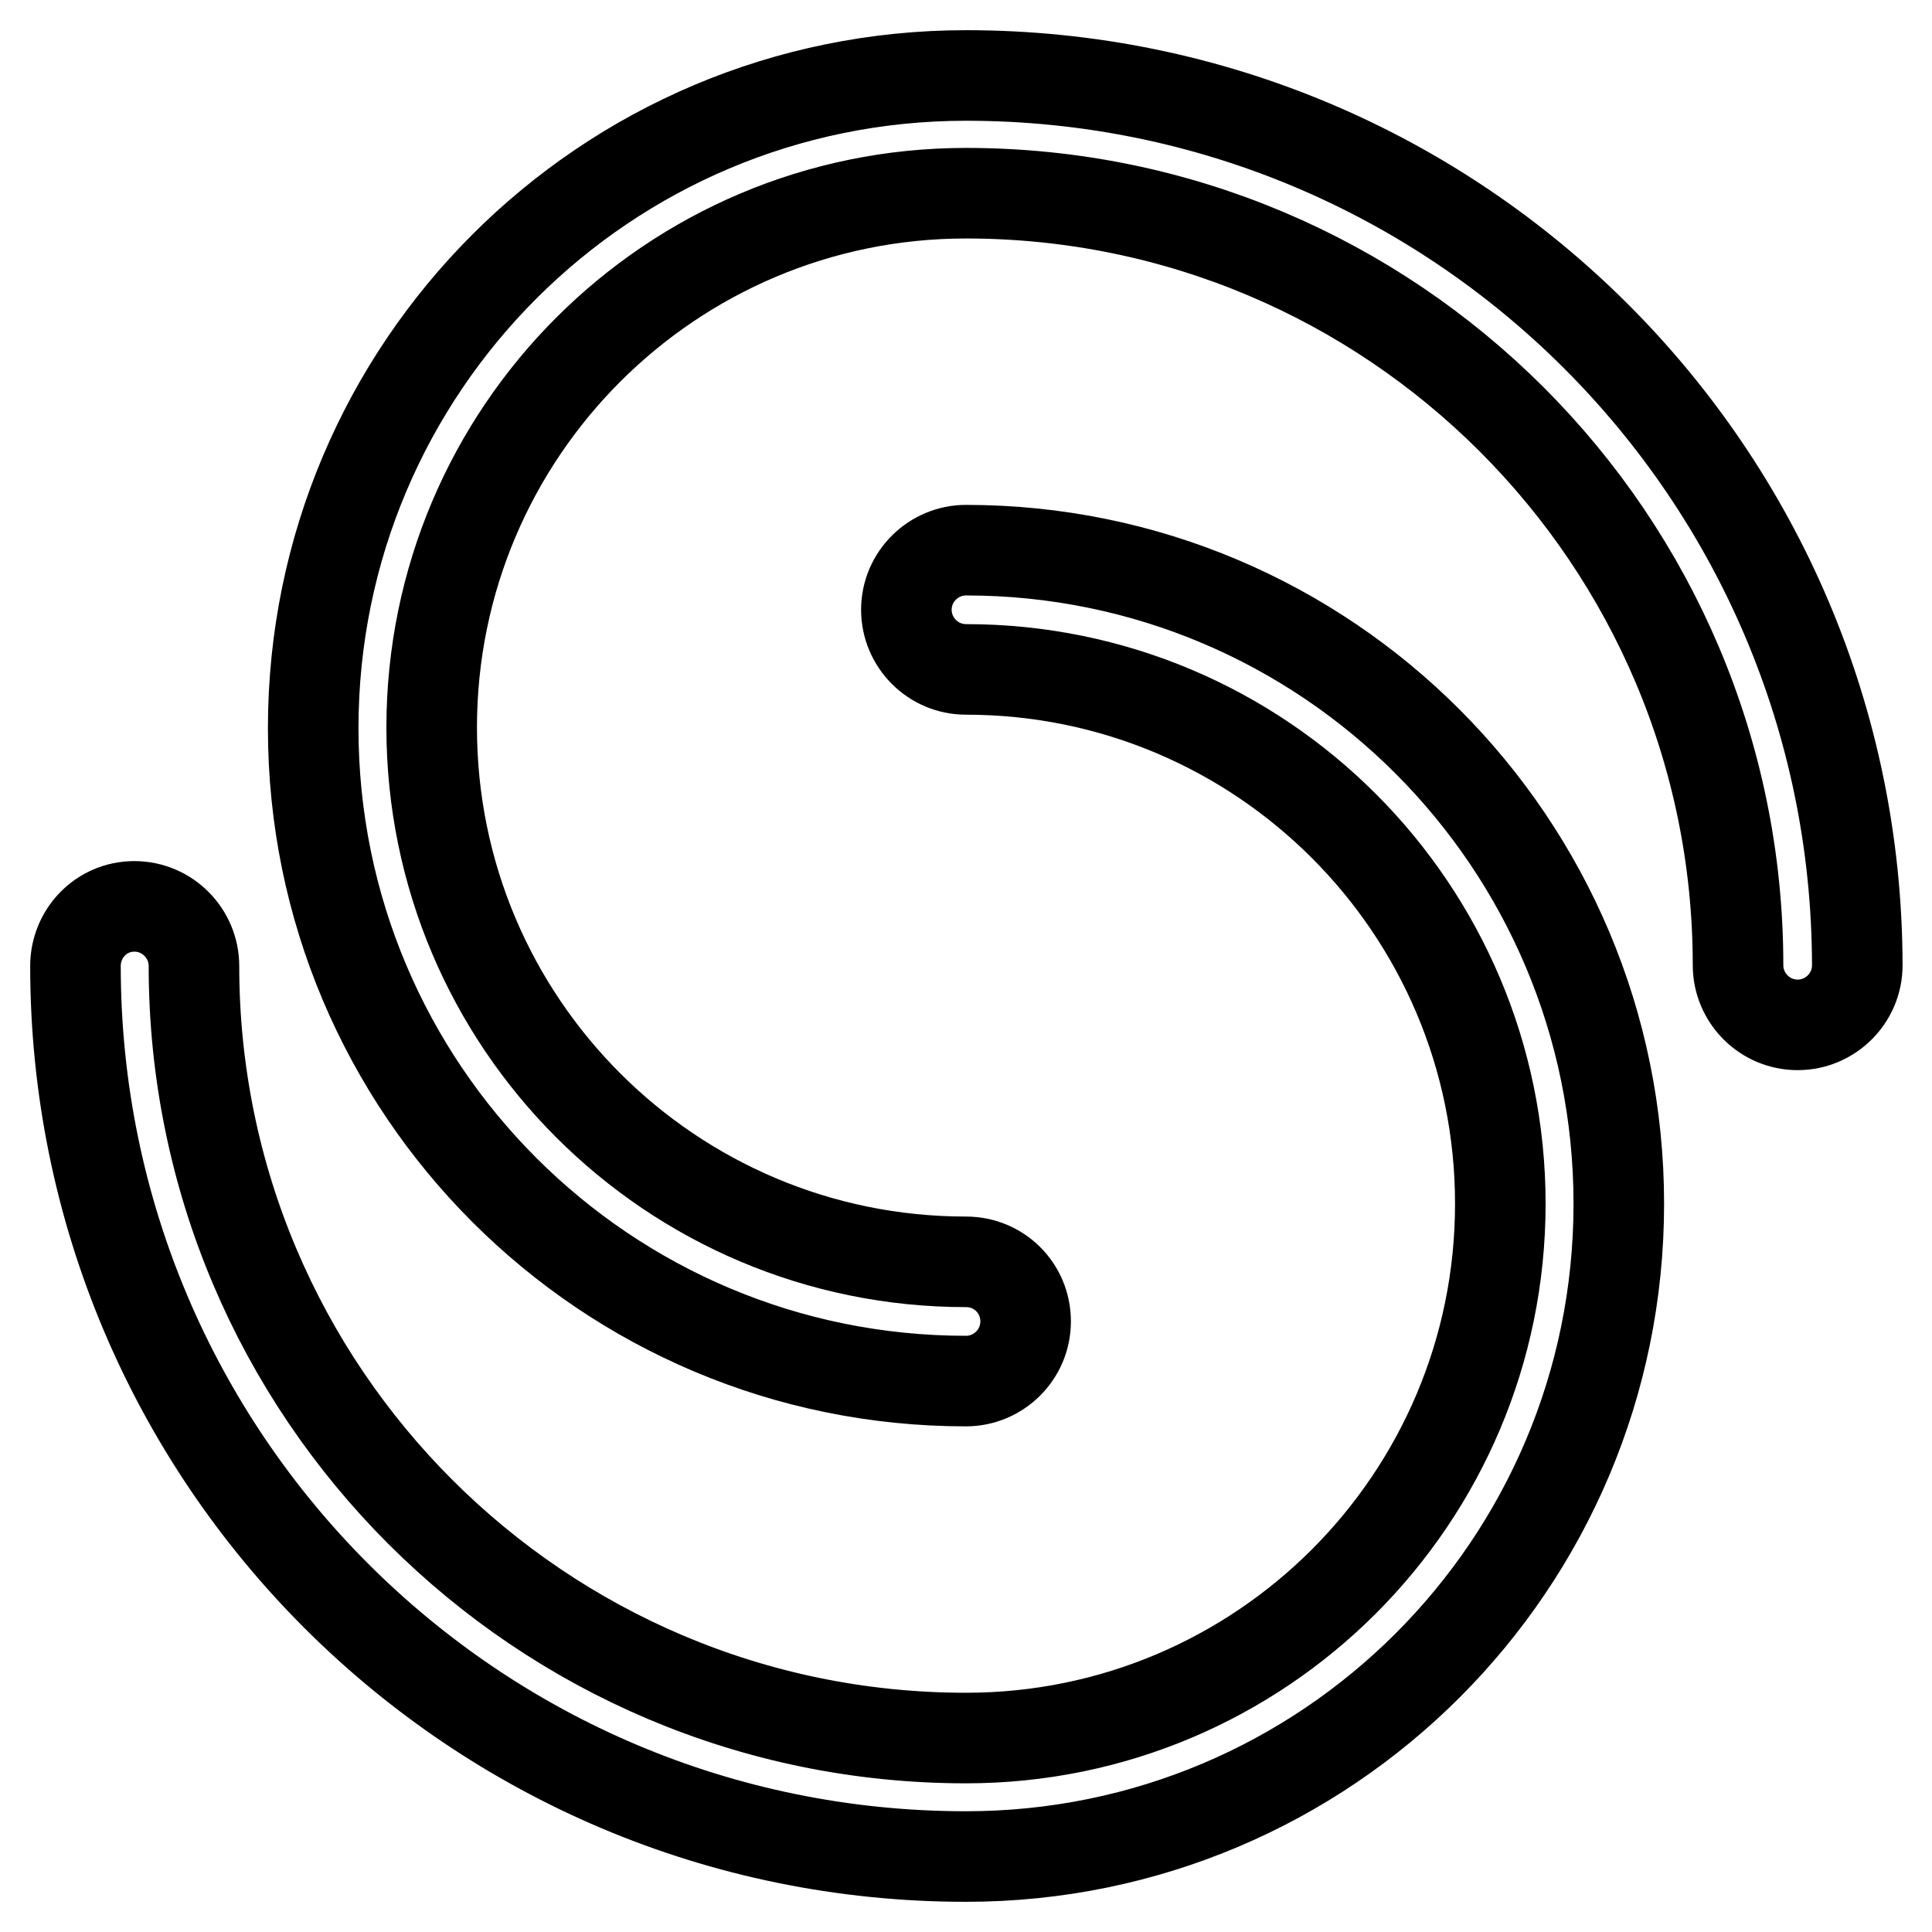
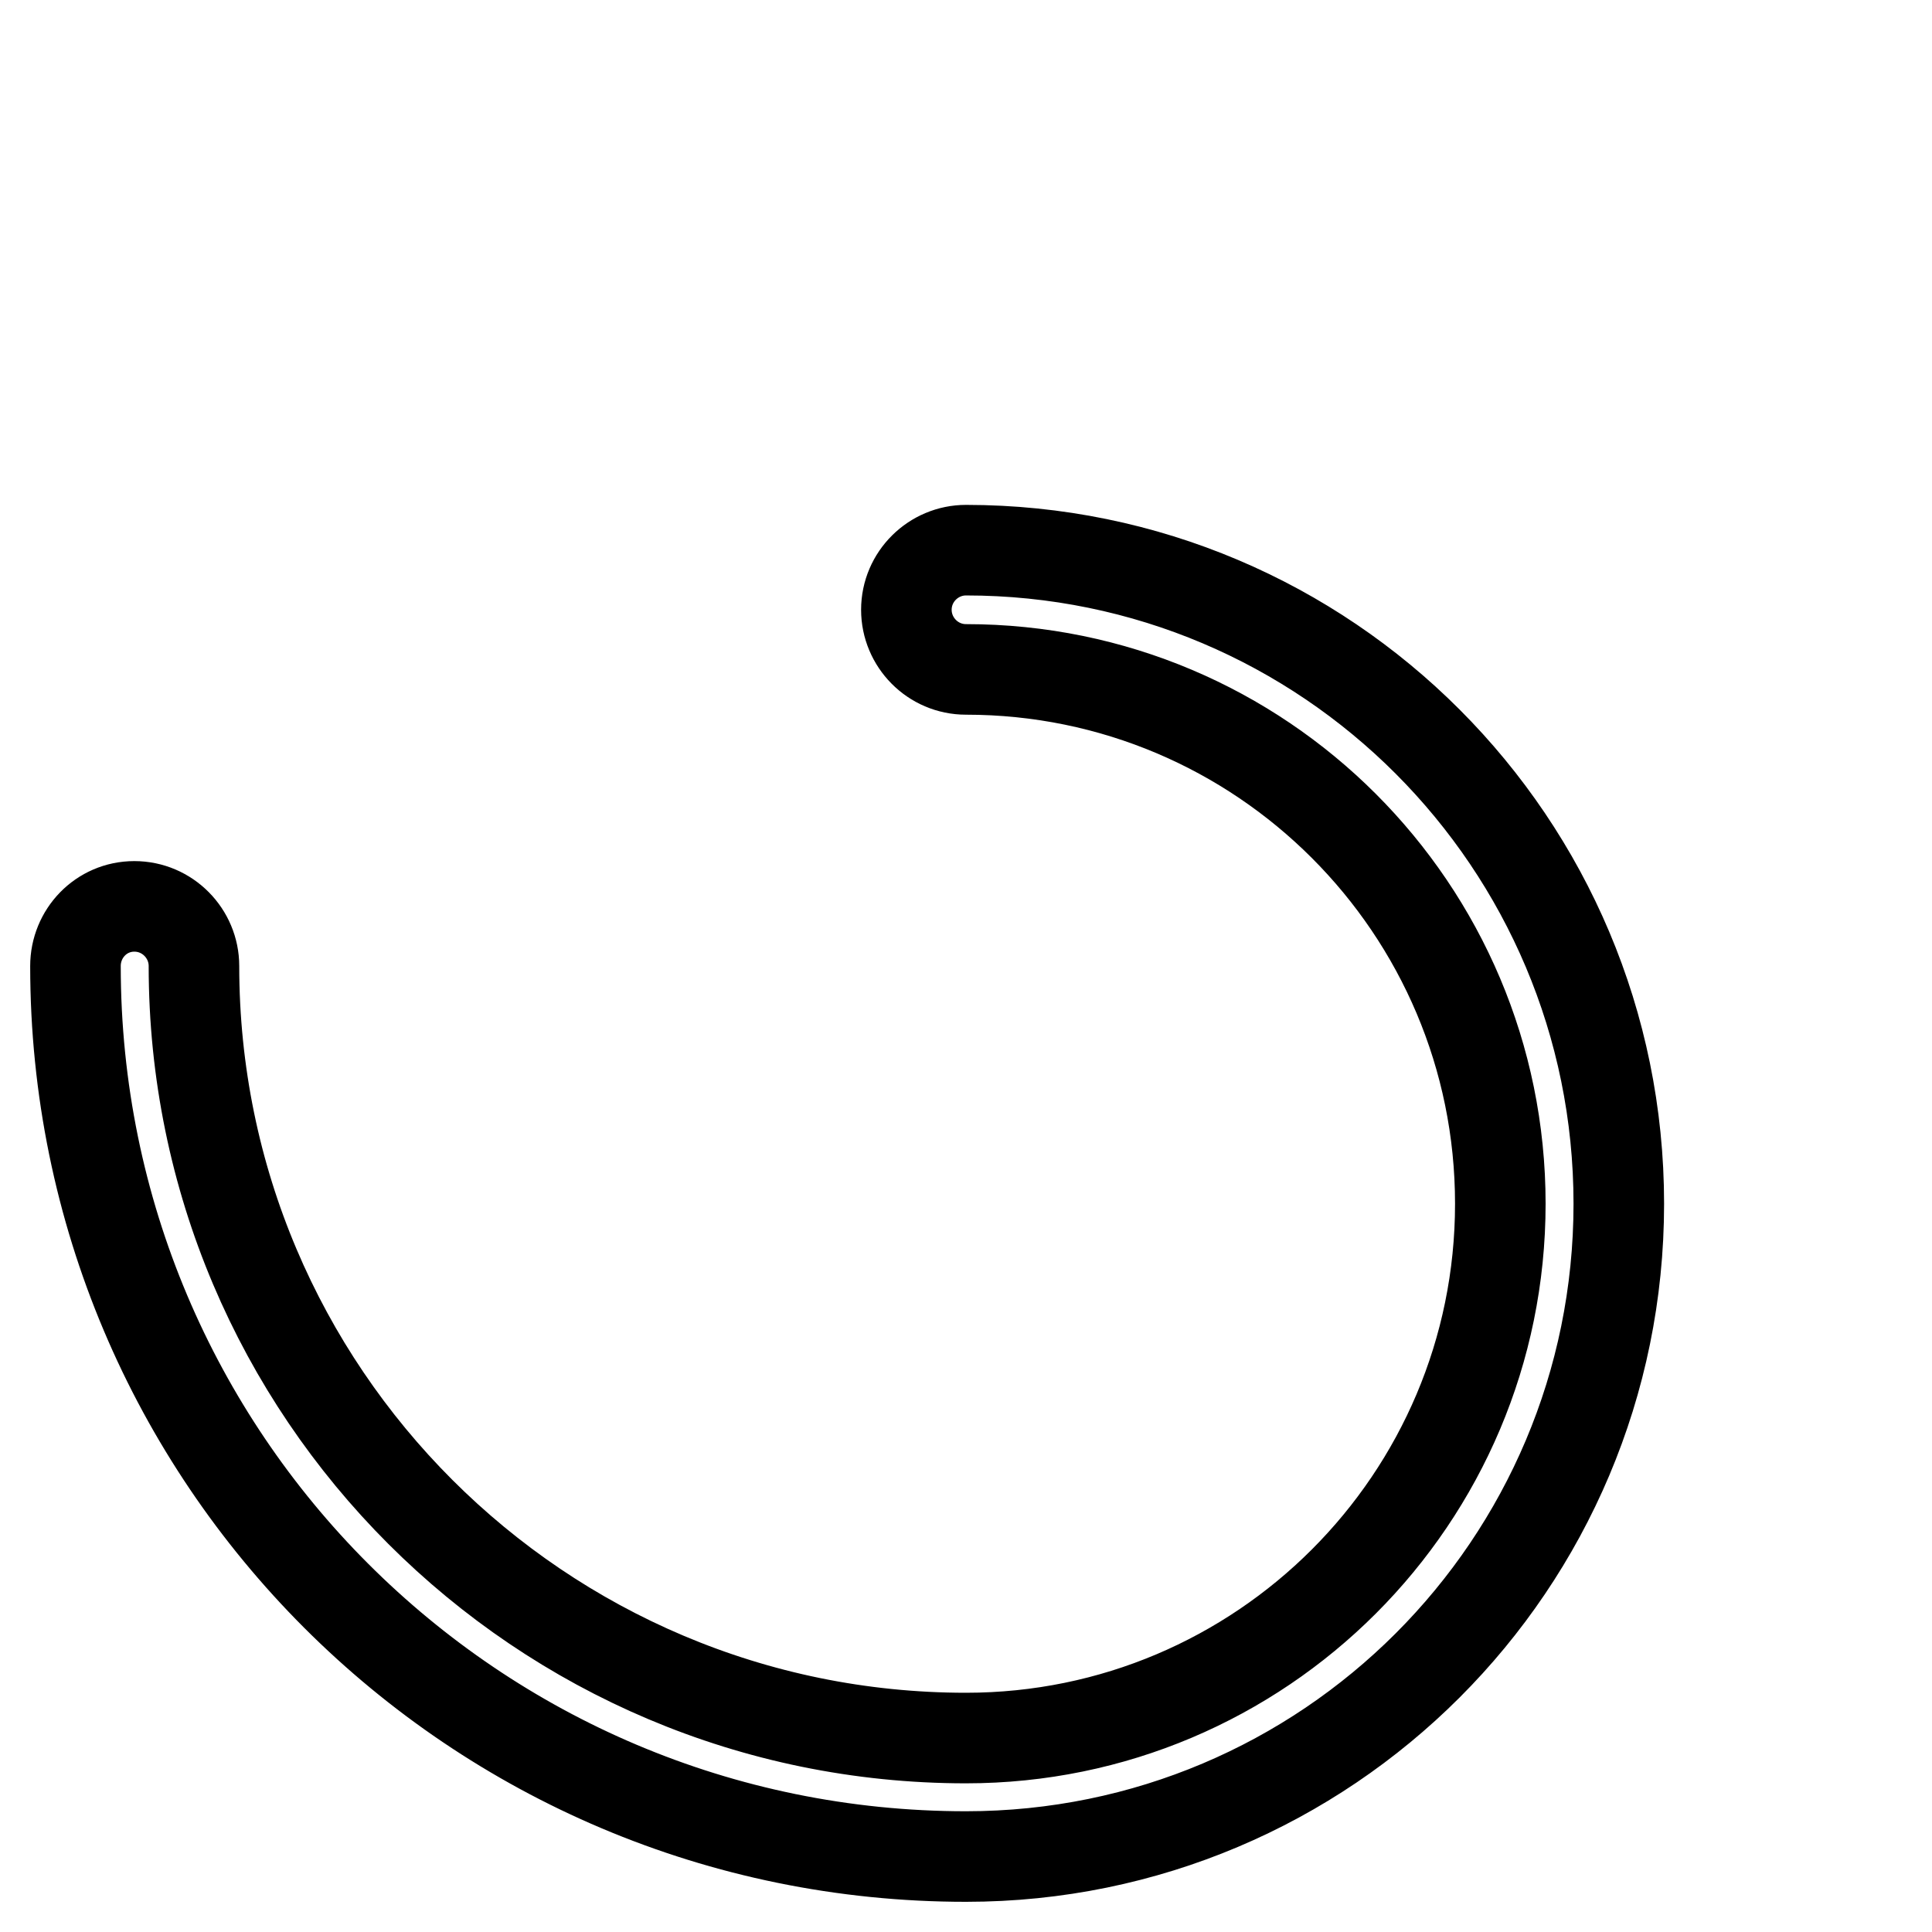
<svg xmlns="http://www.w3.org/2000/svg" version="1.1" x="0px" y="0px" viewBox="0 0 256 256" enable-background="new 0 0 256 256" xml:space="preserve">
  <g>
    <path stroke-width="12" fill-opacity="0" stroke="#000000" d="M128,72.9c-4.3,0-7.9,3.5-7.9,7.9c0,4.3,3.5,7.9,7.9,7.9c39.1,0,70.8,31.7,70.8,70.8s-31.7,70.8-70.8,70.8 c-56.4,0-102.3-45.8-102.3-102.3c0-4.3-3.5-7.9-7.9-7.9S10,123.7,10,128c0,65.2,52.8,118,118,118c47.8,0,86.5-38.7,86.5-86.5 C214.5,111.7,175.8,72.9,128,72.9z" />
-     <path stroke-width="12" fill-opacity="0" stroke="#000000" d="M128,10c-47.8,0-86.5,38.7-86.5,86.5s38.7,86.5,86.5,86.5c4.3,0,7.9-3.5,7.9-7.9s-3.5-7.9-7.9-7.9 c-39.1,0-70.8-31.7-70.8-70.8c0-39.1,31.7-70.8,70.8-70.8c56.4,0,102.3,45.8,102.3,102.3c0,4.3,3.5,7.9,7.9,7.9 c4.3,0,7.9-3.5,7.9-7.9C246,62.8,193.2,10,128,10z" />
  </g>
</svg>